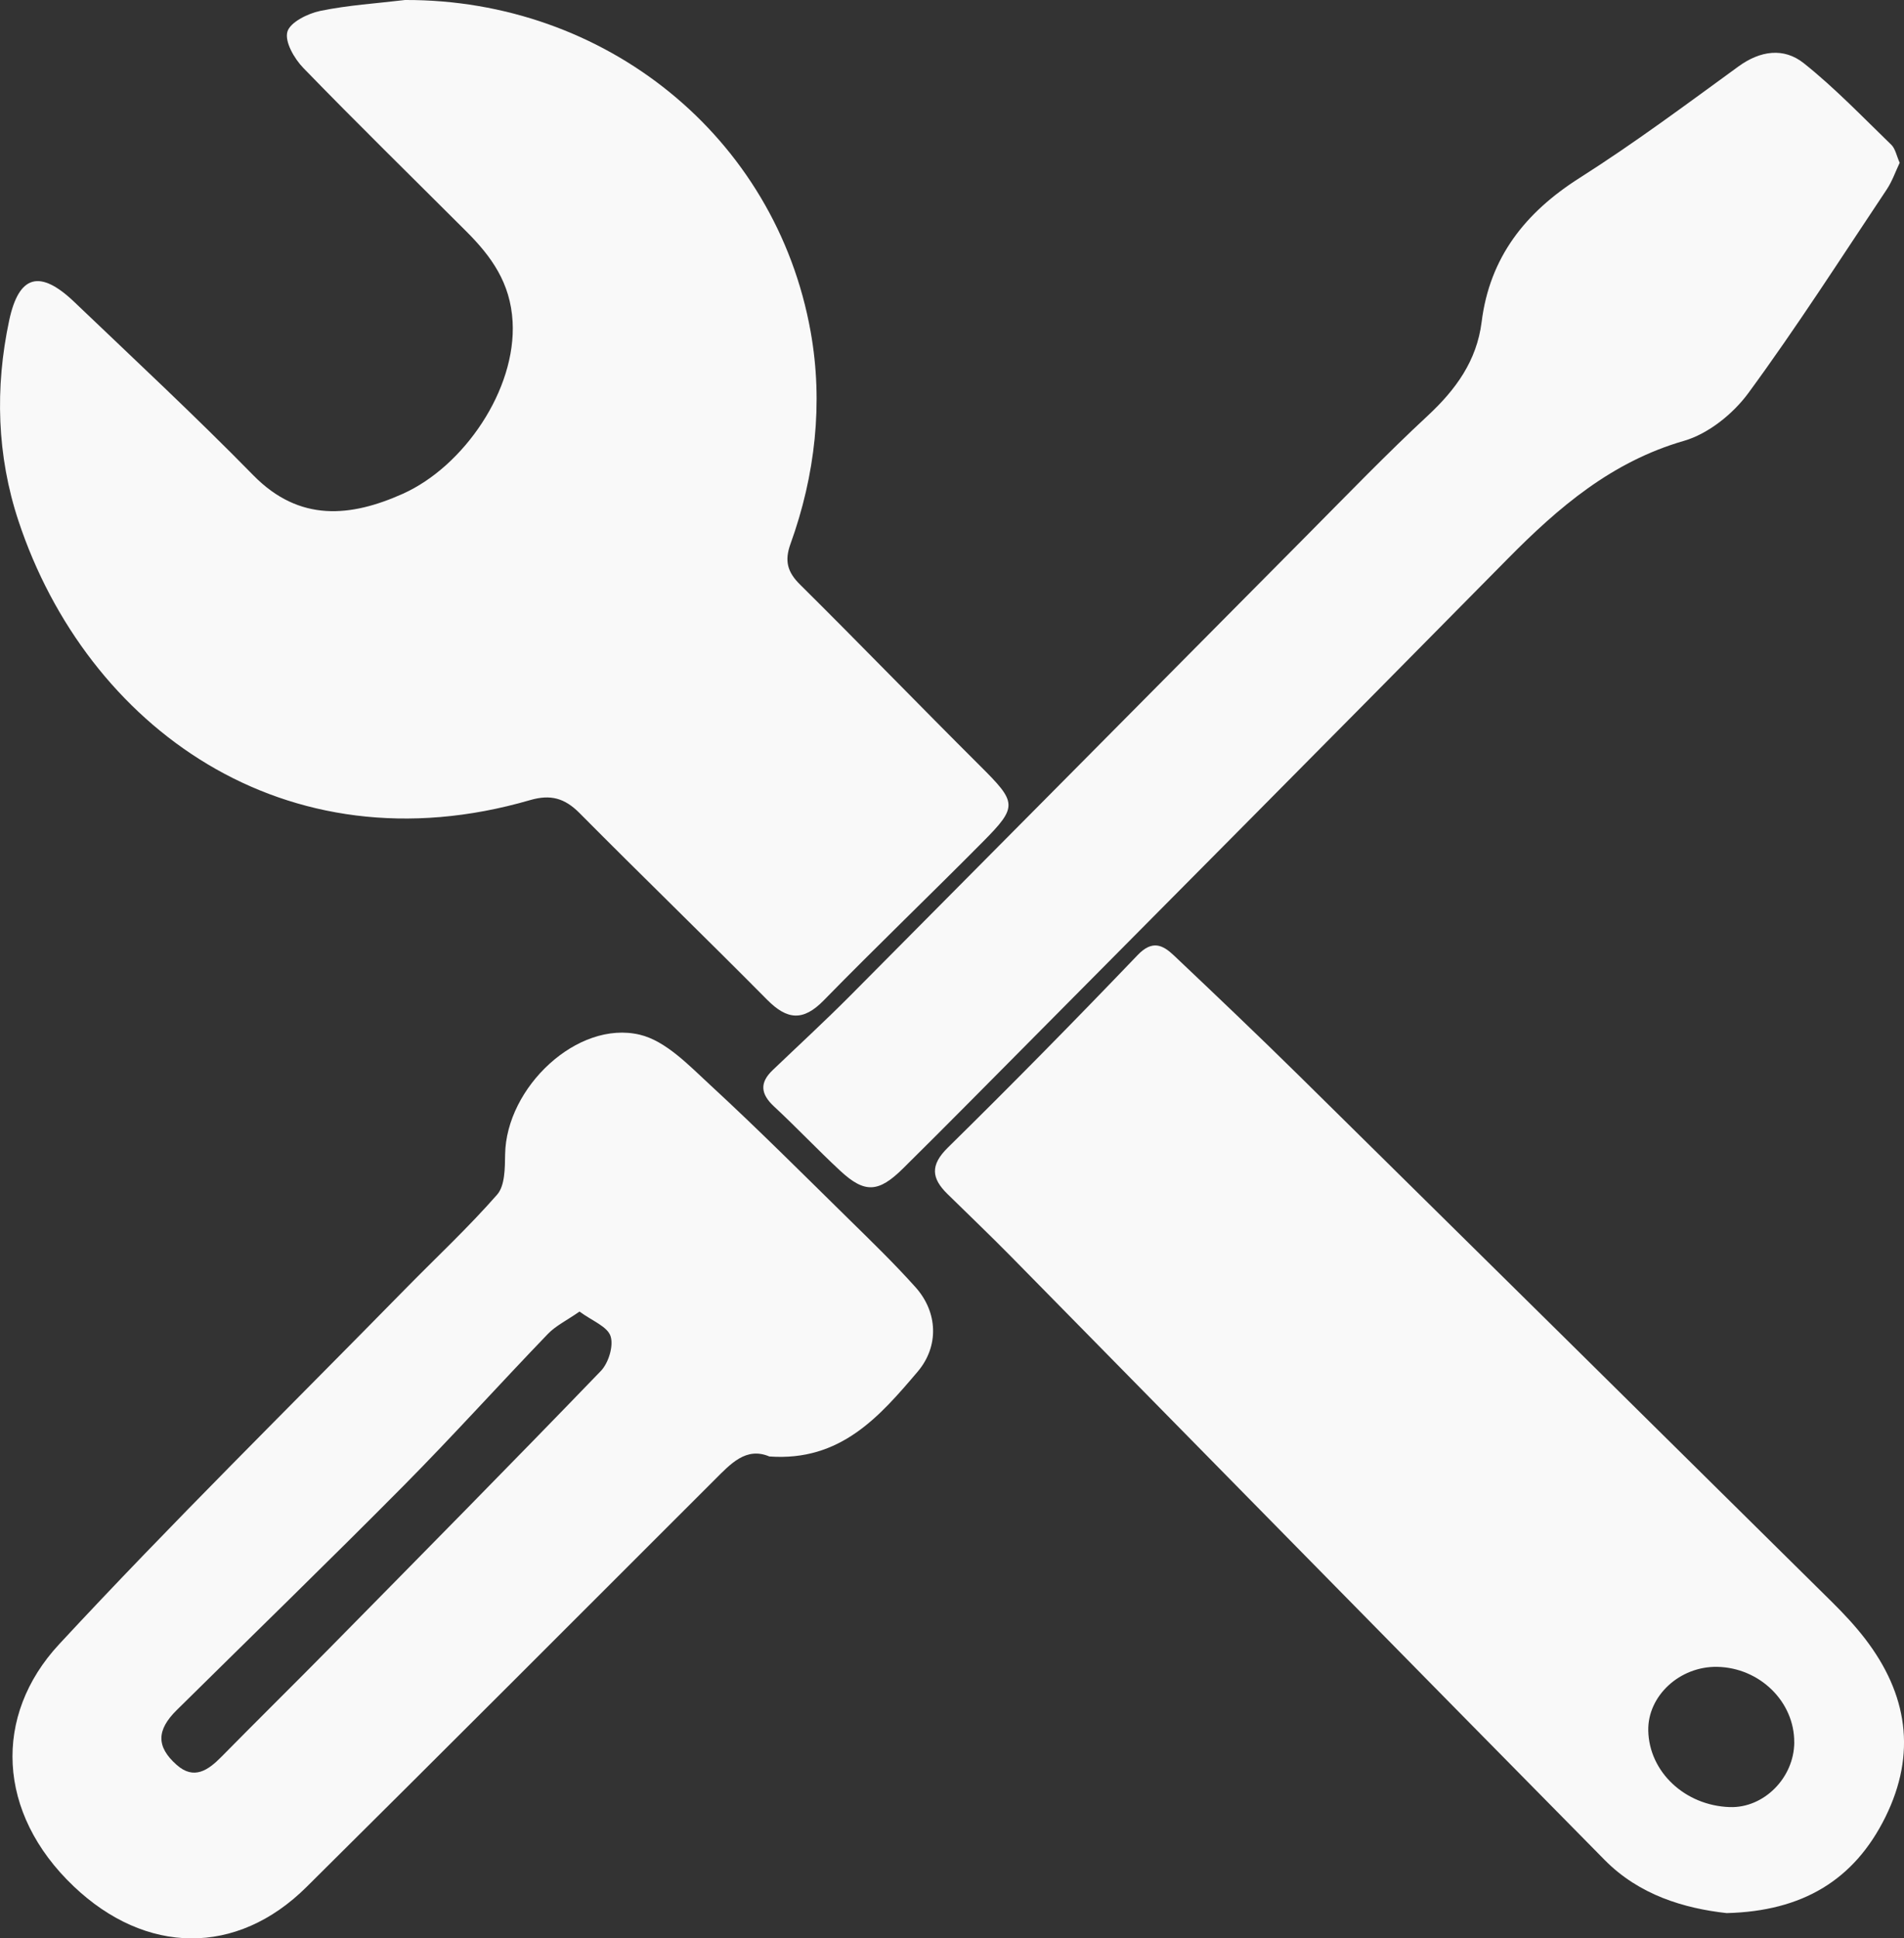
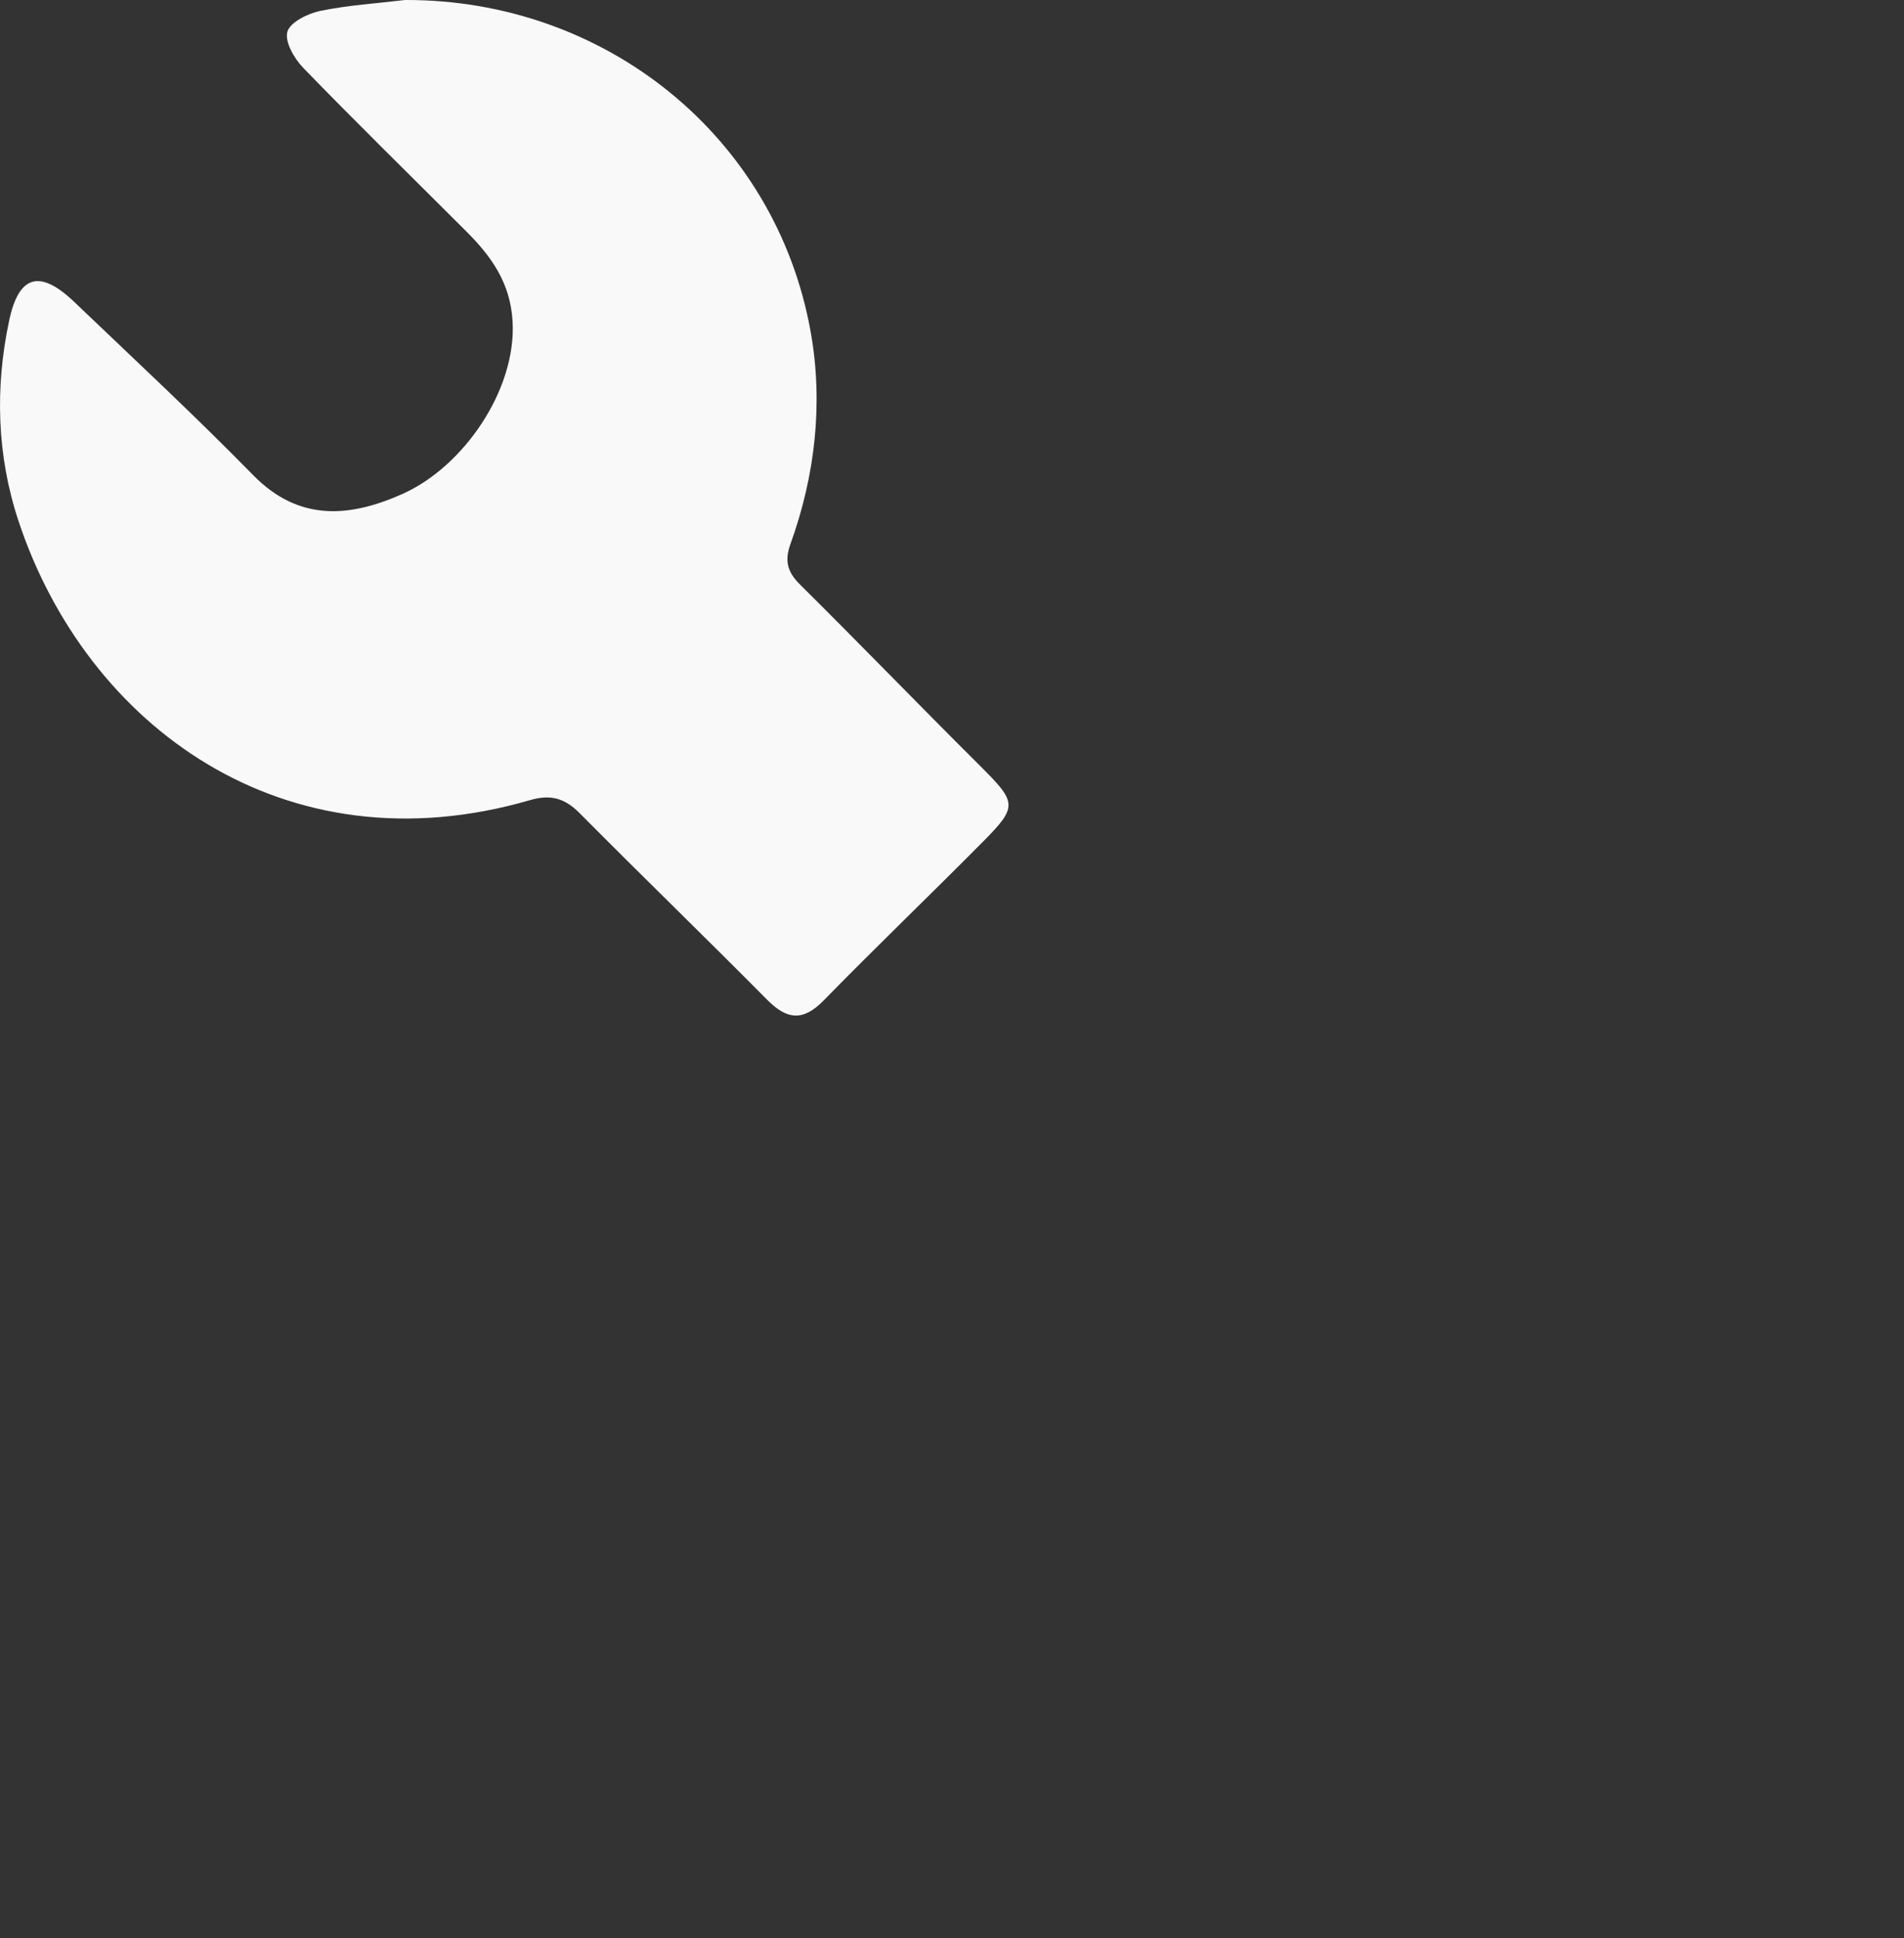
<svg xmlns="http://www.w3.org/2000/svg" id="Ebene_2" viewBox="0 0 452.9 460.96">
  <rect x="0" y="0" width="452.9" height="460.96" fill="#333333" stroke="none" />
  <defs>
    <style>
      .cls-1 {
        fill: #f9f9f9;
      }
    </style>
  </defs>
  <g id="Ebene_1-2" data-name="Ebene_1">
    <g>
      <path class="cls-1" d="M96.35,0c47.48-.17,88.18,32.34,96.49,78.96,3,16.84,1.1,34.04-4.81,50.39-1.45,4.02-.75,6.68,2.29,9.68,14.37,14.24,28.43,28.79,42.77,43.06,8.79,8.75,9.08,9.65.72,18.08-12.54,12.65-25.41,24.99-37.87,37.73-4.91,5.02-8.71,4.64-13.45-.14-14.77-14.91-29.86-29.51-44.64-44.41-3.52-3.54-6.88-4.5-11.75-3.08-58.41,16.98-105.52-17.54-121.71-66.4-5.12-15.45-5.63-31.65-2.2-47.7,2.31-10.8,7.31-12.16,15.48-4.36,14.29,13.65,28.77,27.12,42.6,41.23,11,11.22,23.24,9.9,35.56,4.38,14.48-6.5,27.01-24.75,26.1-40.94-.52-9.23-5.04-15.48-10.99-21.43-12.95-12.94-26.04-25.75-38.79-38.89-2.14-2.2-4.45-6.2-3.8-8.58.61-2.26,4.84-4.36,7.79-4.98C82.77,1.23,89.6.81,96.35,0Z" />
-       <path class="cls-1" d="M410.71,454.95c-10.06-1.12-20.77-4.27-29.02-12.64-47.14-47.77-94.14-95.68-141.21-143.51-4.96-5.04-10.09-9.93-15.14-14.89-3.75-3.69-4.13-6.81.09-10.97,15.3-15.04,30.35-30.34,45.19-45.83,3.48-3.63,5.97-2.4,8.61.1,10.08,9.54,20.14,19.11,30.03,28.85,42.21,41.6,84.37,83.25,126.52,124.92,2.77,2.74,5.46,5.61,7.84,8.7,10.11,13.14,12.33,27.32,4.85,42.44-7.42,14.99-19.72,22.38-37.75,22.83ZM426.79,414.36c.07-9.67-8.22-17.79-18.34-17.97-8.91-.16-16.55,6.92-16.38,15.16.2,9.84,8.74,17.84,19.4,18.19,8.09.26,15.27-6.94,15.33-15.38Z" />
-       <path class="cls-1" d="M183.03,346.37c-5.57-2.37-9.24,1.74-13.13,5.62-32.31,32.29-64.58,64.61-97.01,96.77-16.58,16.45-38.22,16.15-55.39-.2-18.29-17.42-19.17-40.58-3.46-57.52,26.72-28.8,54.77-56.37,82.29-84.44,7.33-7.48,15.03-14.64,21.92-22.51,1.87-2.13,1.85-6.31,1.9-9.57.25-15.93,17.19-31.99,32.04-28.46,6.19,1.48,11.67,7.28,16.72,11.94,11.25,10.36,22.06,21.19,32.98,31.91,5.4,5.3,10.85,10.58,15.89,16.21,5.32,5.94,5.62,14.04.5,20.07-9.08,10.69-18.36,21.38-35.25,20.17ZM137.86,311.89c-3.04,2.12-5.65,3.37-7.53,5.32-11.48,11.92-22.56,24.23-34.21,35.99-17.85,18.01-36.05,35.66-54.09,53.48-4.78,4.72-4.92,8.68,0,13.03,4.1,3.63,7.47,1.29,10.65-1.94,8.55-8.69,17.24-17.23,25.79-25.91,21.55-21.88,43.13-43.73,64.45-65.83,1.83-1.9,3.08-5.98,2.31-8.29-.76-2.3-4.4-3.64-7.38-5.84Z" />
-       <path class="cls-1" d="M451.88,38.7c-.99,2.07-1.78,4.39-3.09,6.36-10.84,16.23-21.37,32.69-32.91,48.41-3.64,4.96-9.54,9.7-15.33,11.37-17.2,4.97-29.84,15.81-41.95,28.08-42.48,43.07-85.14,85.96-127.74,128.91-5.32,5.37-10.67,10.71-16.05,16.03-5.83,5.77-9.11,5.98-14.96.55-5.36-4.98-10.39-10.32-15.75-15.3-3.17-2.95-3.46-5.62-.31-8.62,6.16-5.89,12.43-11.66,18.44-17.7,36.29-36.51,72.51-73.09,108.78-109.62,9.45-9.52,18.78-19.19,28.6-28.31,6.69-6.22,11.66-13.06,12.82-22.28,1.93-15.43,10.4-26.08,23.34-34.29,12.96-8.23,25.31-17.43,37.73-26.47,5.24-3.82,10.83-4.56,15.57-.78,7.4,5.89,14,12.8,20.82,19.4.95.92,1.22,2.56,1.99,4.29Z" />
+       <path class="cls-1" d="M451.88,38.7Z" />
    </g>
  </g>
</svg>